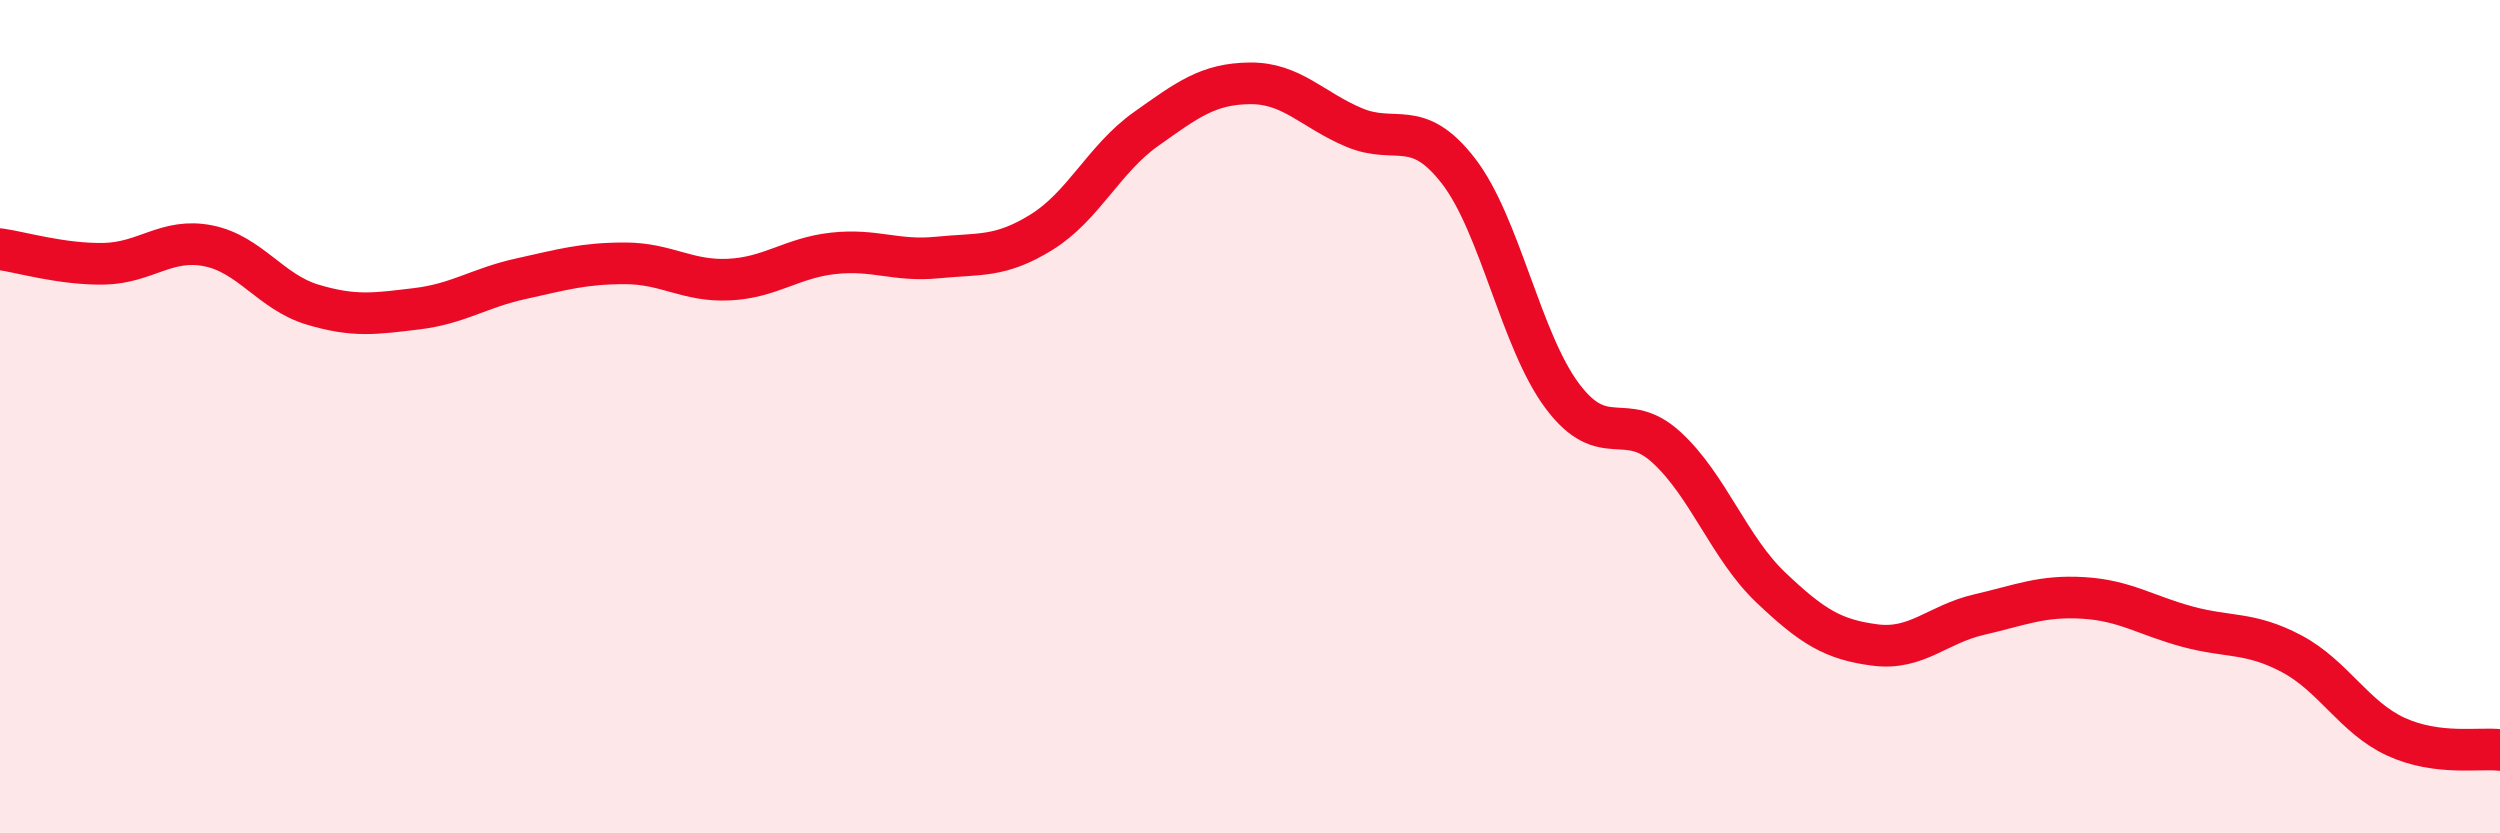
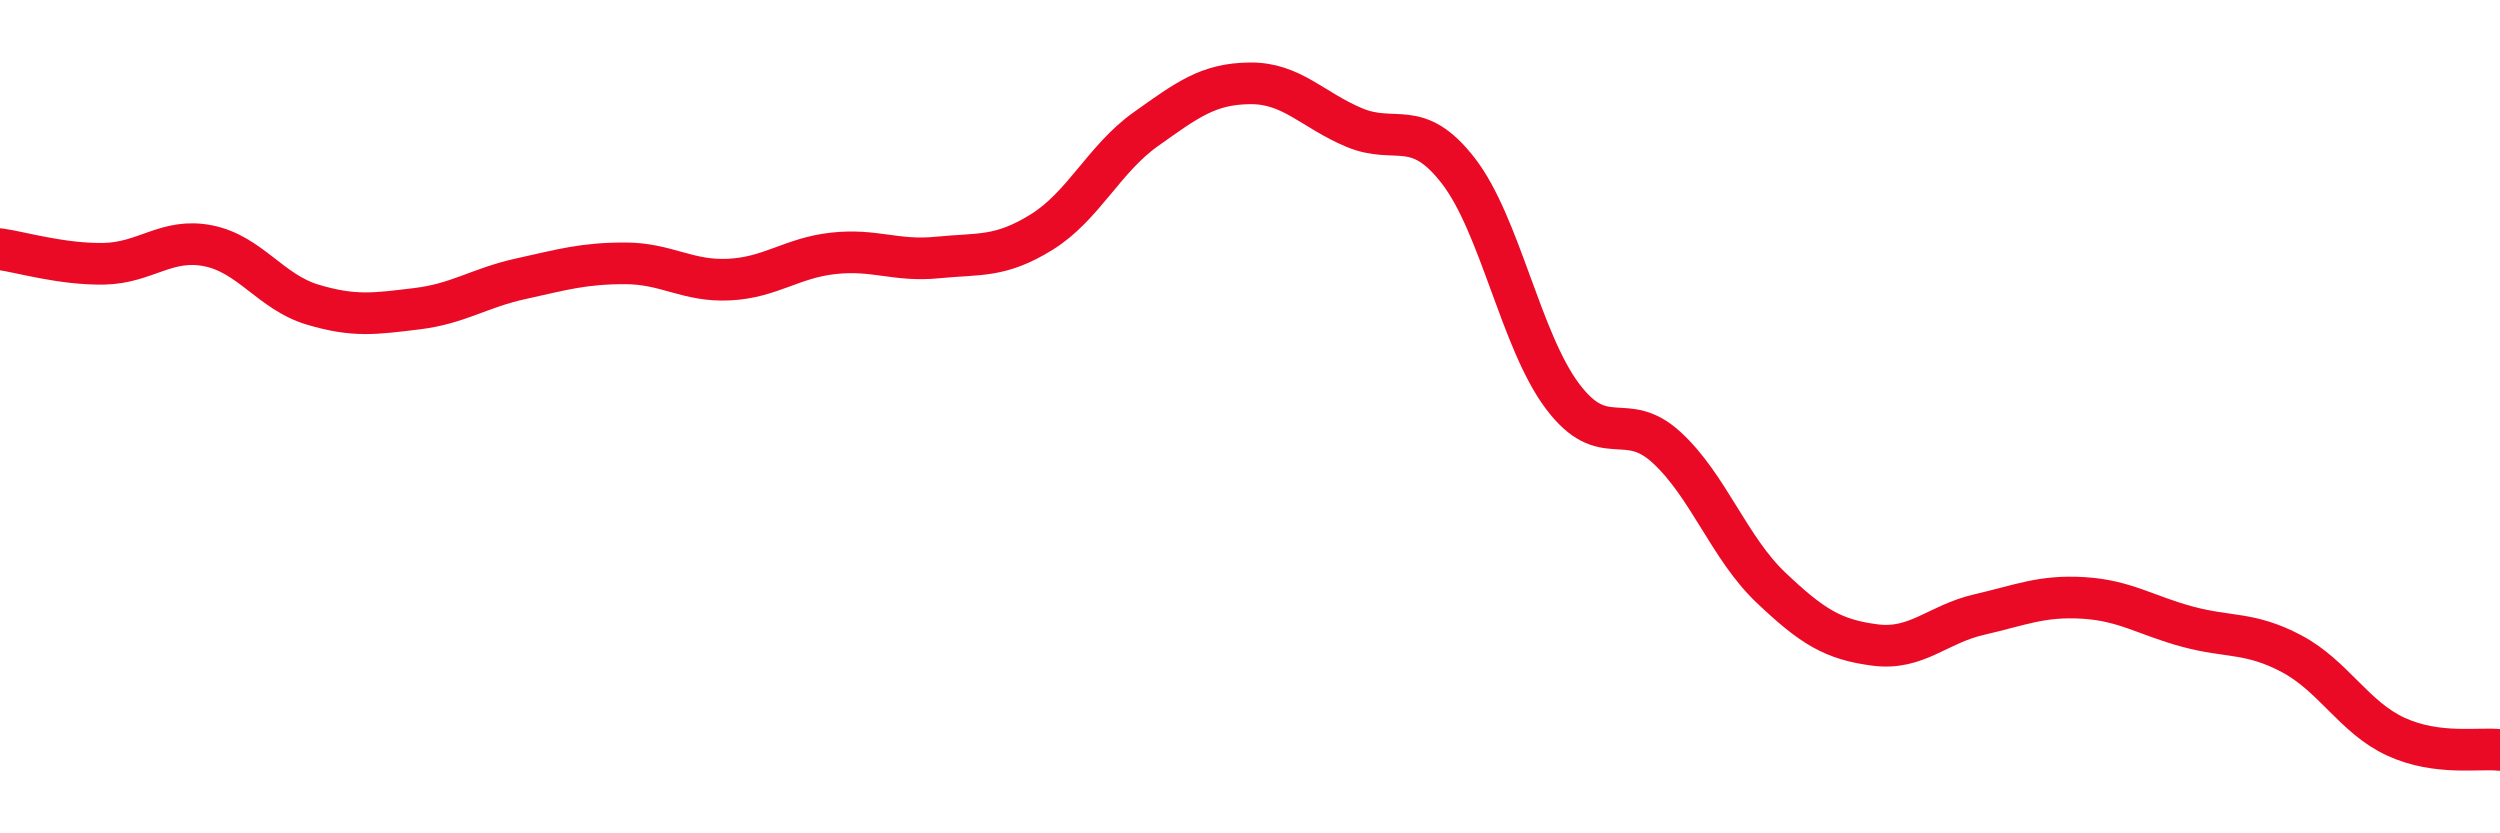
<svg xmlns="http://www.w3.org/2000/svg" width="60" height="20" viewBox="0 0 60 20">
-   <path d="M 0,5.98 C 0.5,6.05 1.5,6.35 2.5,6.33 C 3.5,6.31 4,5.7 5,5.9 C 6,6.1 6.5,7.01 7.5,7.31 C 8.5,7.61 9,7.53 10,7.41 C 11,7.29 11.5,6.91 12.5,6.69 C 13.5,6.47 14,6.32 15,6.32 C 16,6.32 16.5,6.76 17.5,6.71 C 18.5,6.66 19,6.19 20,6.08 C 21,5.97 21.5,6.28 22.5,6.18 C 23.5,6.08 24,6.19 25,5.57 C 26,4.95 26.5,3.81 27.5,3.1 C 28.5,2.39 29,2.01 30,2 C 31,1.99 31.5,2.64 32.5,3.06 C 33.5,3.48 34,2.81 35,4.1 C 36,5.39 36.5,8.18 37.5,9.51 C 38.5,10.84 39,9.82 40,10.74 C 41,11.66 41.5,13.15 42.5,14.1 C 43.5,15.05 44,15.35 45,15.48 C 46,15.61 46.5,14.98 47.5,14.75 C 48.5,14.52 49,14.29 50,14.35 C 51,14.41 51.5,14.77 52.5,15.04 C 53.5,15.31 54,15.16 55,15.69 C 56,16.22 56.5,17.22 57.5,17.68 C 58.5,18.14 59.5,17.94 60,18L60 20L0 20Z" fill="#EB0A25" opacity="0.1" stroke-linecap="round" stroke-linejoin="round" />
  <path d="M 0,5.98 C 0.5,6.05 1.5,6.35 2.5,6.33 C 3.5,6.31 4,5.7 5,5.9 C 6,6.1 6.5,7.01 7.5,7.31 C 8.5,7.61 9,7.53 10,7.41 C 11,7.29 11.5,6.91 12.5,6.69 C 13.5,6.47 14,6.32 15,6.32 C 16,6.32 16.5,6.76 17.5,6.71 C 18.5,6.66 19,6.19 20,6.08 C 21,5.97 21.5,6.28 22.5,6.18 C 23.5,6.08 24,6.19 25,5.57 C 26,4.95 26.5,3.81 27.5,3.1 C 28.5,2.39 29,2.01 30,2 C 31,1.99 31.5,2.64 32.5,3.06 C 33.5,3.48 34,2.81 35,4.1 C 36,5.39 36.5,8.18 37.5,9.51 C 38.5,10.84 39,9.82 40,10.74 C 41,11.66 41.5,13.15 42.5,14.1 C 43.5,15.05 44,15.35 45,15.48 C 46,15.61 46.5,14.98 47.5,14.75 C 48.5,14.52 49,14.29 50,14.35 C 51,14.41 51.5,14.77 52.5,15.04 C 53.5,15.31 54,15.16 55,15.69 C 56,16.22 56.5,17.22 57.5,17.68 C 58.5,18.14 59.5,17.94 60,18" stroke="#EB0A25" stroke-width="1" fill="none" stroke-linecap="round" stroke-linejoin="round" />
</svg>